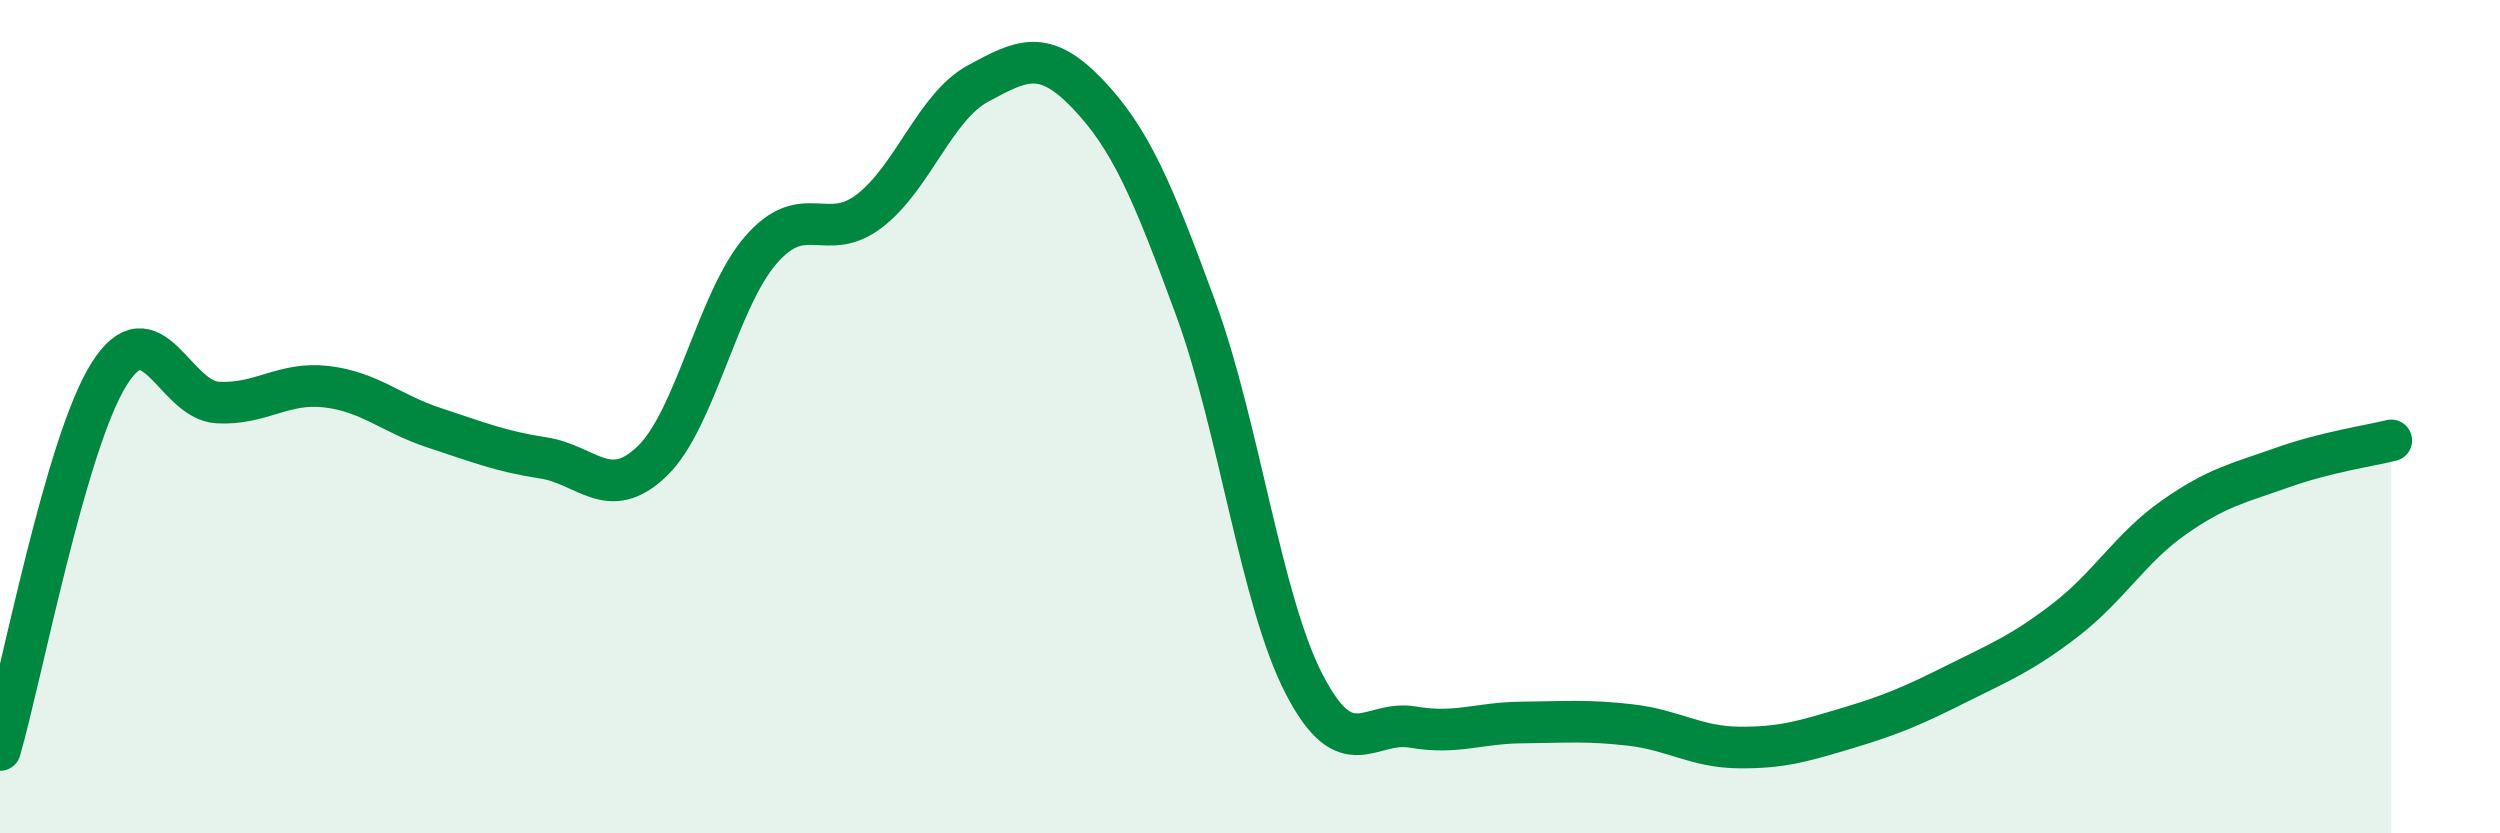
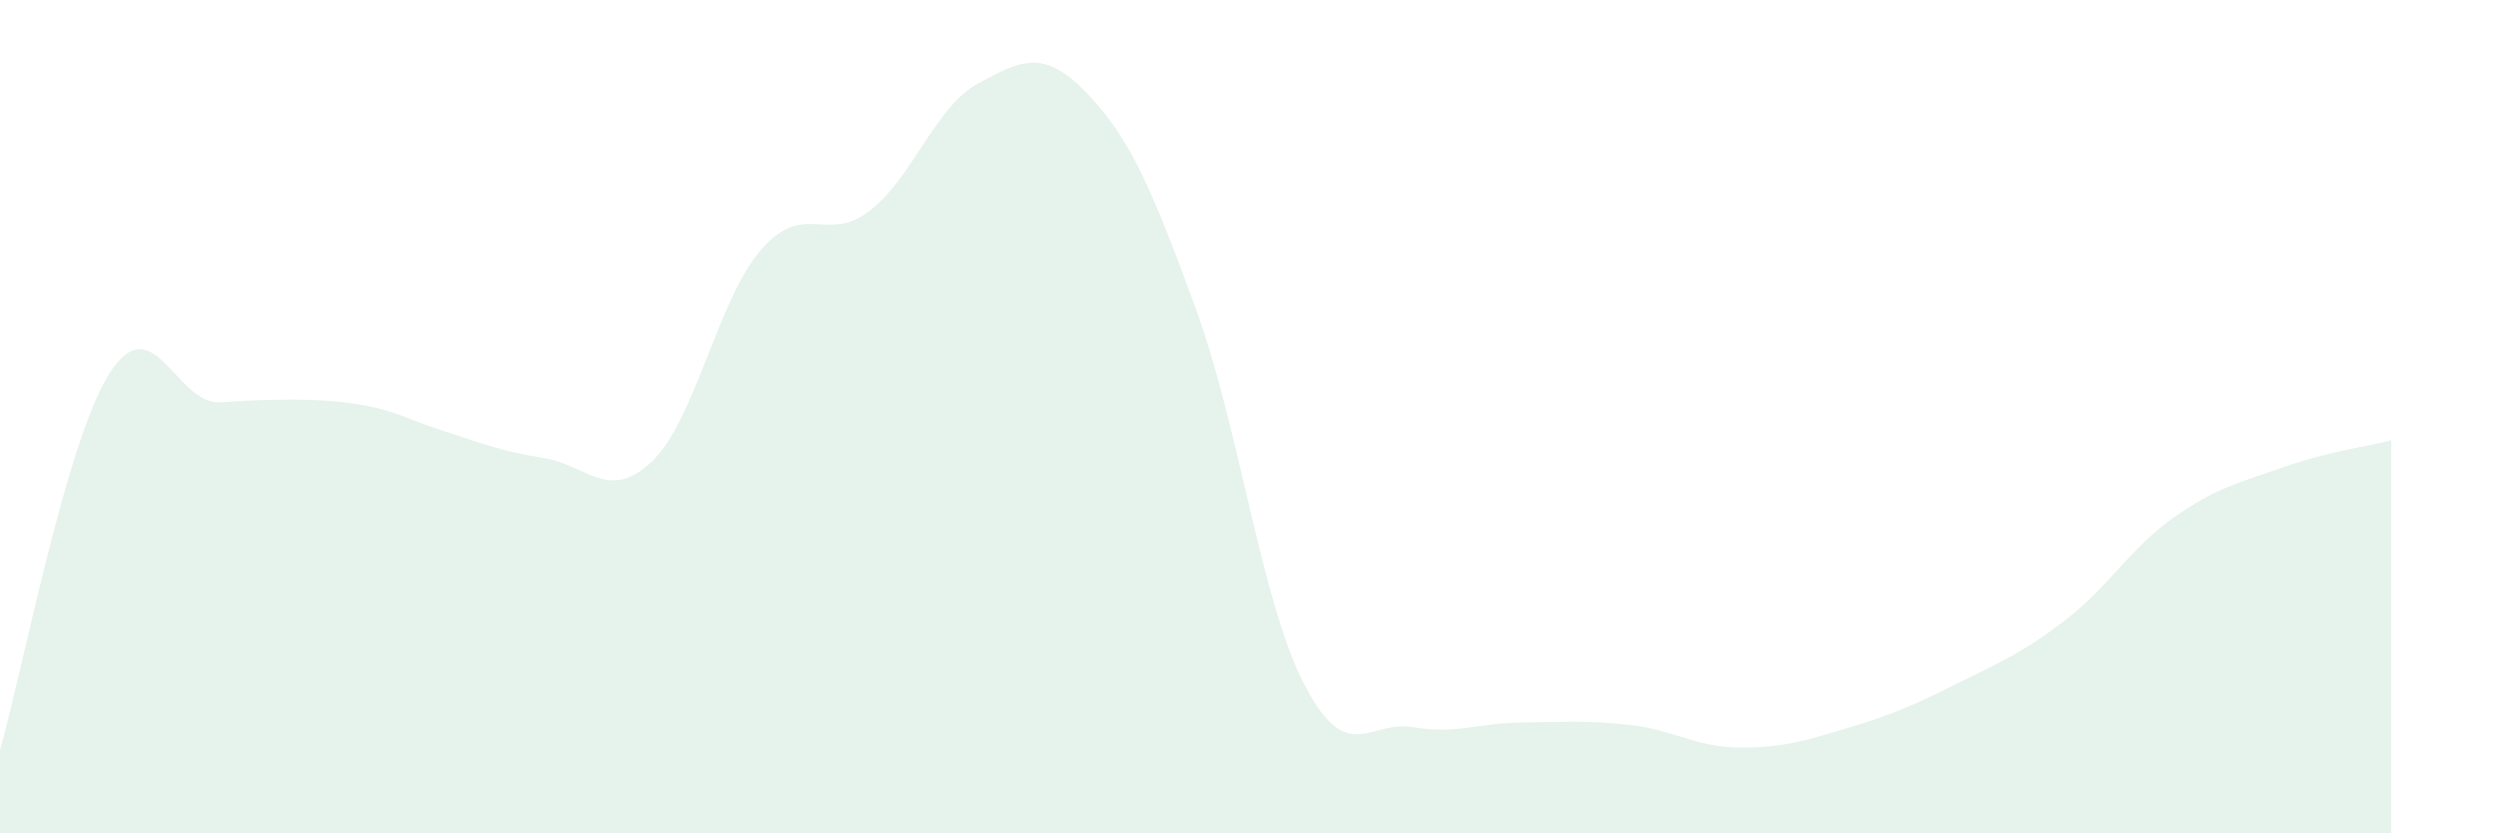
<svg xmlns="http://www.w3.org/2000/svg" width="60" height="20" viewBox="0 0 60 20">
-   <path d="M 0,18 C 0.52,16.2 1.57,10.66 2.61,8.99 C 3.65,7.32 4.18,9.6 5.22,9.66 C 6.26,9.72 6.79,9.16 7.83,9.28 C 8.87,9.4 9.39,9.93 10.43,10.27 C 11.47,10.61 12,10.83 13.04,10.99 C 14.08,11.15 14.61,12.07 15.65,11.07 C 16.69,10.07 17.22,7.2 18.26,6 C 19.3,4.8 19.83,5.86 20.87,5.06 C 21.91,4.26 22.44,2.56 23.48,2 C 24.52,1.44 25.05,1.16 26.09,2.24 C 27.13,3.32 27.66,4.57 28.7,7.41 C 29.74,10.25 30.26,14.41 31.3,16.42 C 32.34,18.43 32.87,17.27 33.91,17.45 C 34.95,17.63 35.48,17.35 36.52,17.34 C 37.56,17.33 38.09,17.28 39.13,17.4 C 40.17,17.52 40.7,17.93 41.74,17.94 C 42.78,17.95 43.31,17.78 44.35,17.47 C 45.39,17.16 45.92,16.93 46.96,16.41 C 48,15.89 48.53,15.68 49.57,14.88 C 50.61,14.08 51.13,13.15 52.17,12.42 C 53.21,11.69 53.74,11.59 54.78,11.22 C 55.82,10.85 56.87,10.7 57.39,10.57L57.39 20L0 20Z" fill="#008740" opacity="0.1" stroke-linecap="round" stroke-linejoin="round" />
-   <path d="M 0,18 C 0.52,16.2 1.57,10.66 2.61,8.99 C 3.65,7.32 4.18,9.6 5.22,9.66 C 6.26,9.72 6.79,9.16 7.83,9.28 C 8.87,9.4 9.39,9.93 10.43,10.27 C 11.47,10.61 12,10.83 13.04,10.99 C 14.08,11.15 14.61,12.07 15.65,11.07 C 16.69,10.07 17.22,7.2 18.26,6 C 19.3,4.8 19.83,5.86 20.87,5.06 C 21.91,4.26 22.44,2.56 23.48,2 C 24.52,1.44 25.05,1.16 26.09,2.24 C 27.13,3.32 27.66,4.57 28.7,7.41 C 29.74,10.25 30.26,14.41 31.3,16.42 C 32.34,18.43 32.87,17.27 33.91,17.45 C 34.95,17.63 35.48,17.35 36.52,17.34 C 37.56,17.33 38.09,17.28 39.13,17.4 C 40.17,17.52 40.7,17.93 41.74,17.94 C 42.78,17.95 43.31,17.78 44.35,17.47 C 45.39,17.16 45.92,16.93 46.96,16.41 C 48,15.89 48.53,15.68 49.57,14.88 C 50.61,14.08 51.13,13.15 52.17,12.42 C 53.21,11.69 53.74,11.59 54.78,11.22 C 55.82,10.85 56.87,10.7 57.39,10.57" stroke="#008740" stroke-width="1" fill="none" stroke-linecap="round" stroke-linejoin="round" />
+   <path d="M 0,18 C 0.52,16.2 1.57,10.66 2.61,8.99 C 3.65,7.32 4.18,9.6 5.22,9.66 C 8.87,9.4 9.39,9.93 10.43,10.27 C 11.47,10.61 12,10.83 13.04,10.99 C 14.08,11.15 14.61,12.07 15.65,11.07 C 16.69,10.07 17.22,7.2 18.26,6 C 19.3,4.8 19.83,5.86 20.87,5.06 C 21.91,4.26 22.44,2.56 23.48,2 C 24.52,1.44 25.05,1.16 26.09,2.24 C 27.13,3.32 27.66,4.57 28.7,7.41 C 29.74,10.25 30.26,14.41 31.3,16.42 C 32.34,18.43 32.87,17.27 33.91,17.45 C 34.95,17.63 35.48,17.35 36.52,17.34 C 37.56,17.33 38.09,17.28 39.13,17.4 C 40.17,17.52 40.7,17.93 41.74,17.94 C 42.78,17.95 43.31,17.78 44.35,17.47 C 45.39,17.16 45.92,16.93 46.96,16.41 C 48,15.89 48.53,15.68 49.57,14.88 C 50.61,14.08 51.13,13.15 52.17,12.42 C 53.21,11.69 53.74,11.59 54.78,11.22 C 55.82,10.85 56.87,10.7 57.39,10.57L57.39 20L0 20Z" fill="#008740" opacity="0.1" stroke-linecap="round" stroke-linejoin="round" />
</svg>